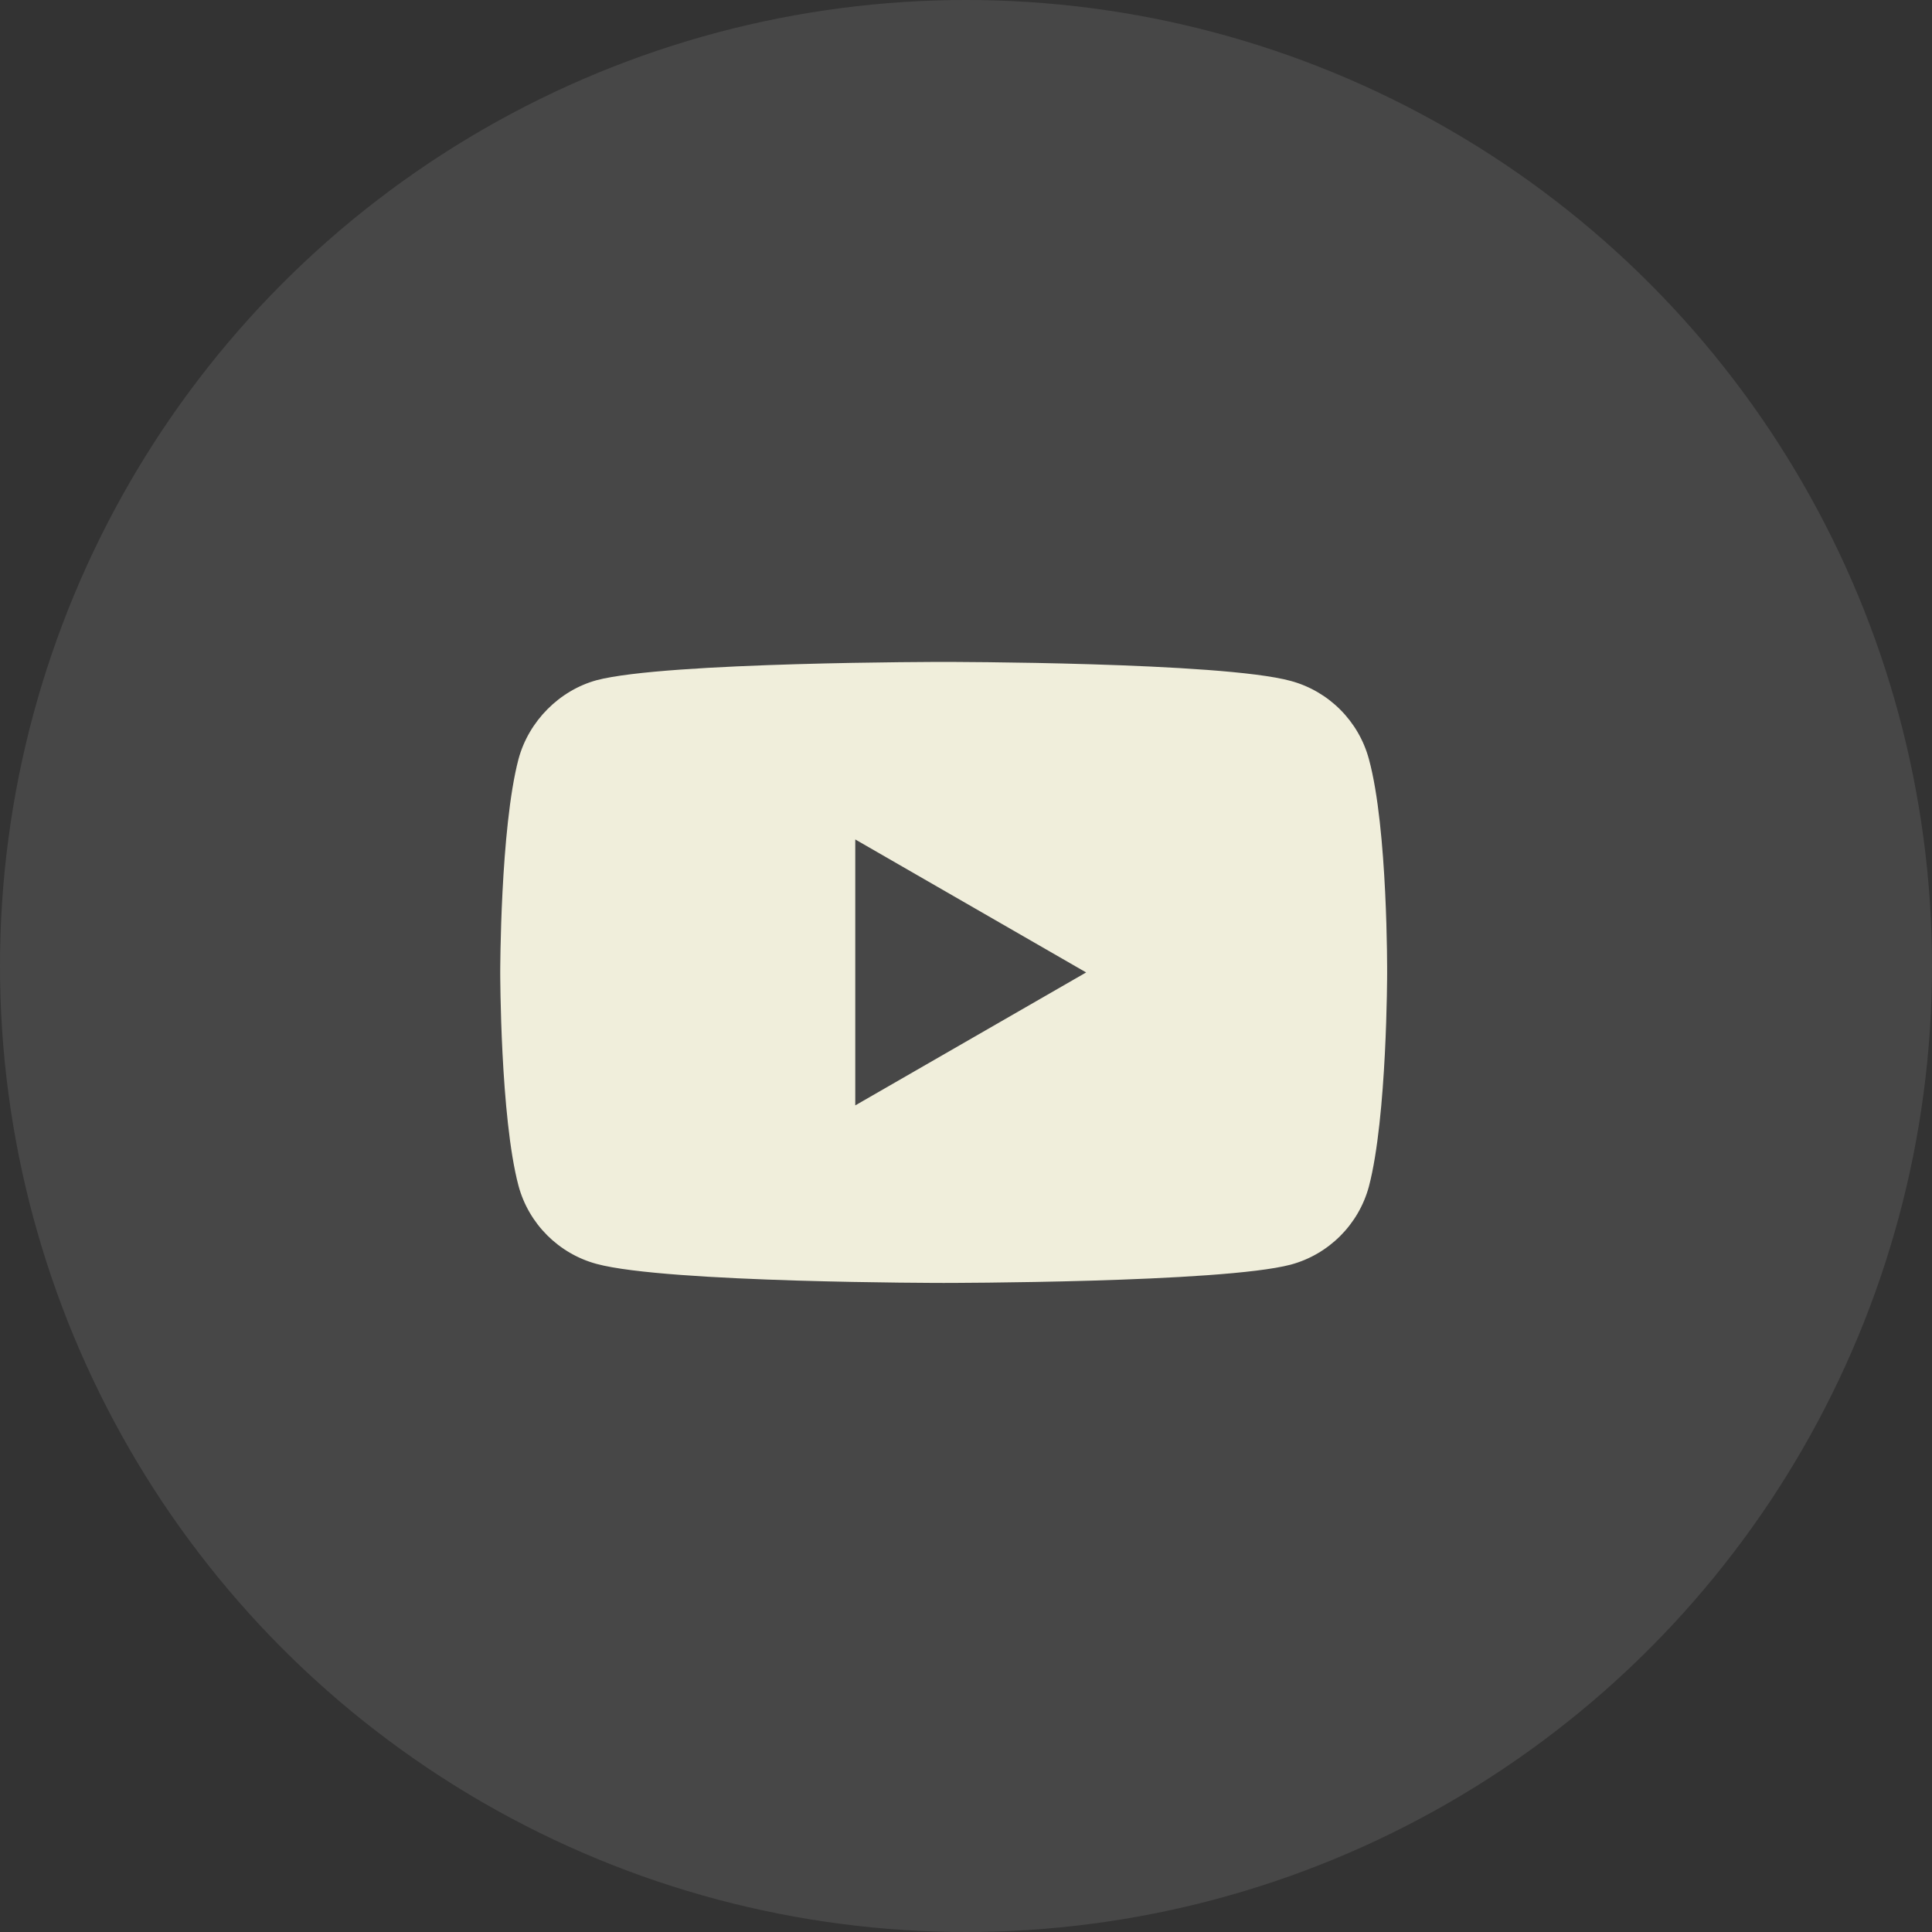
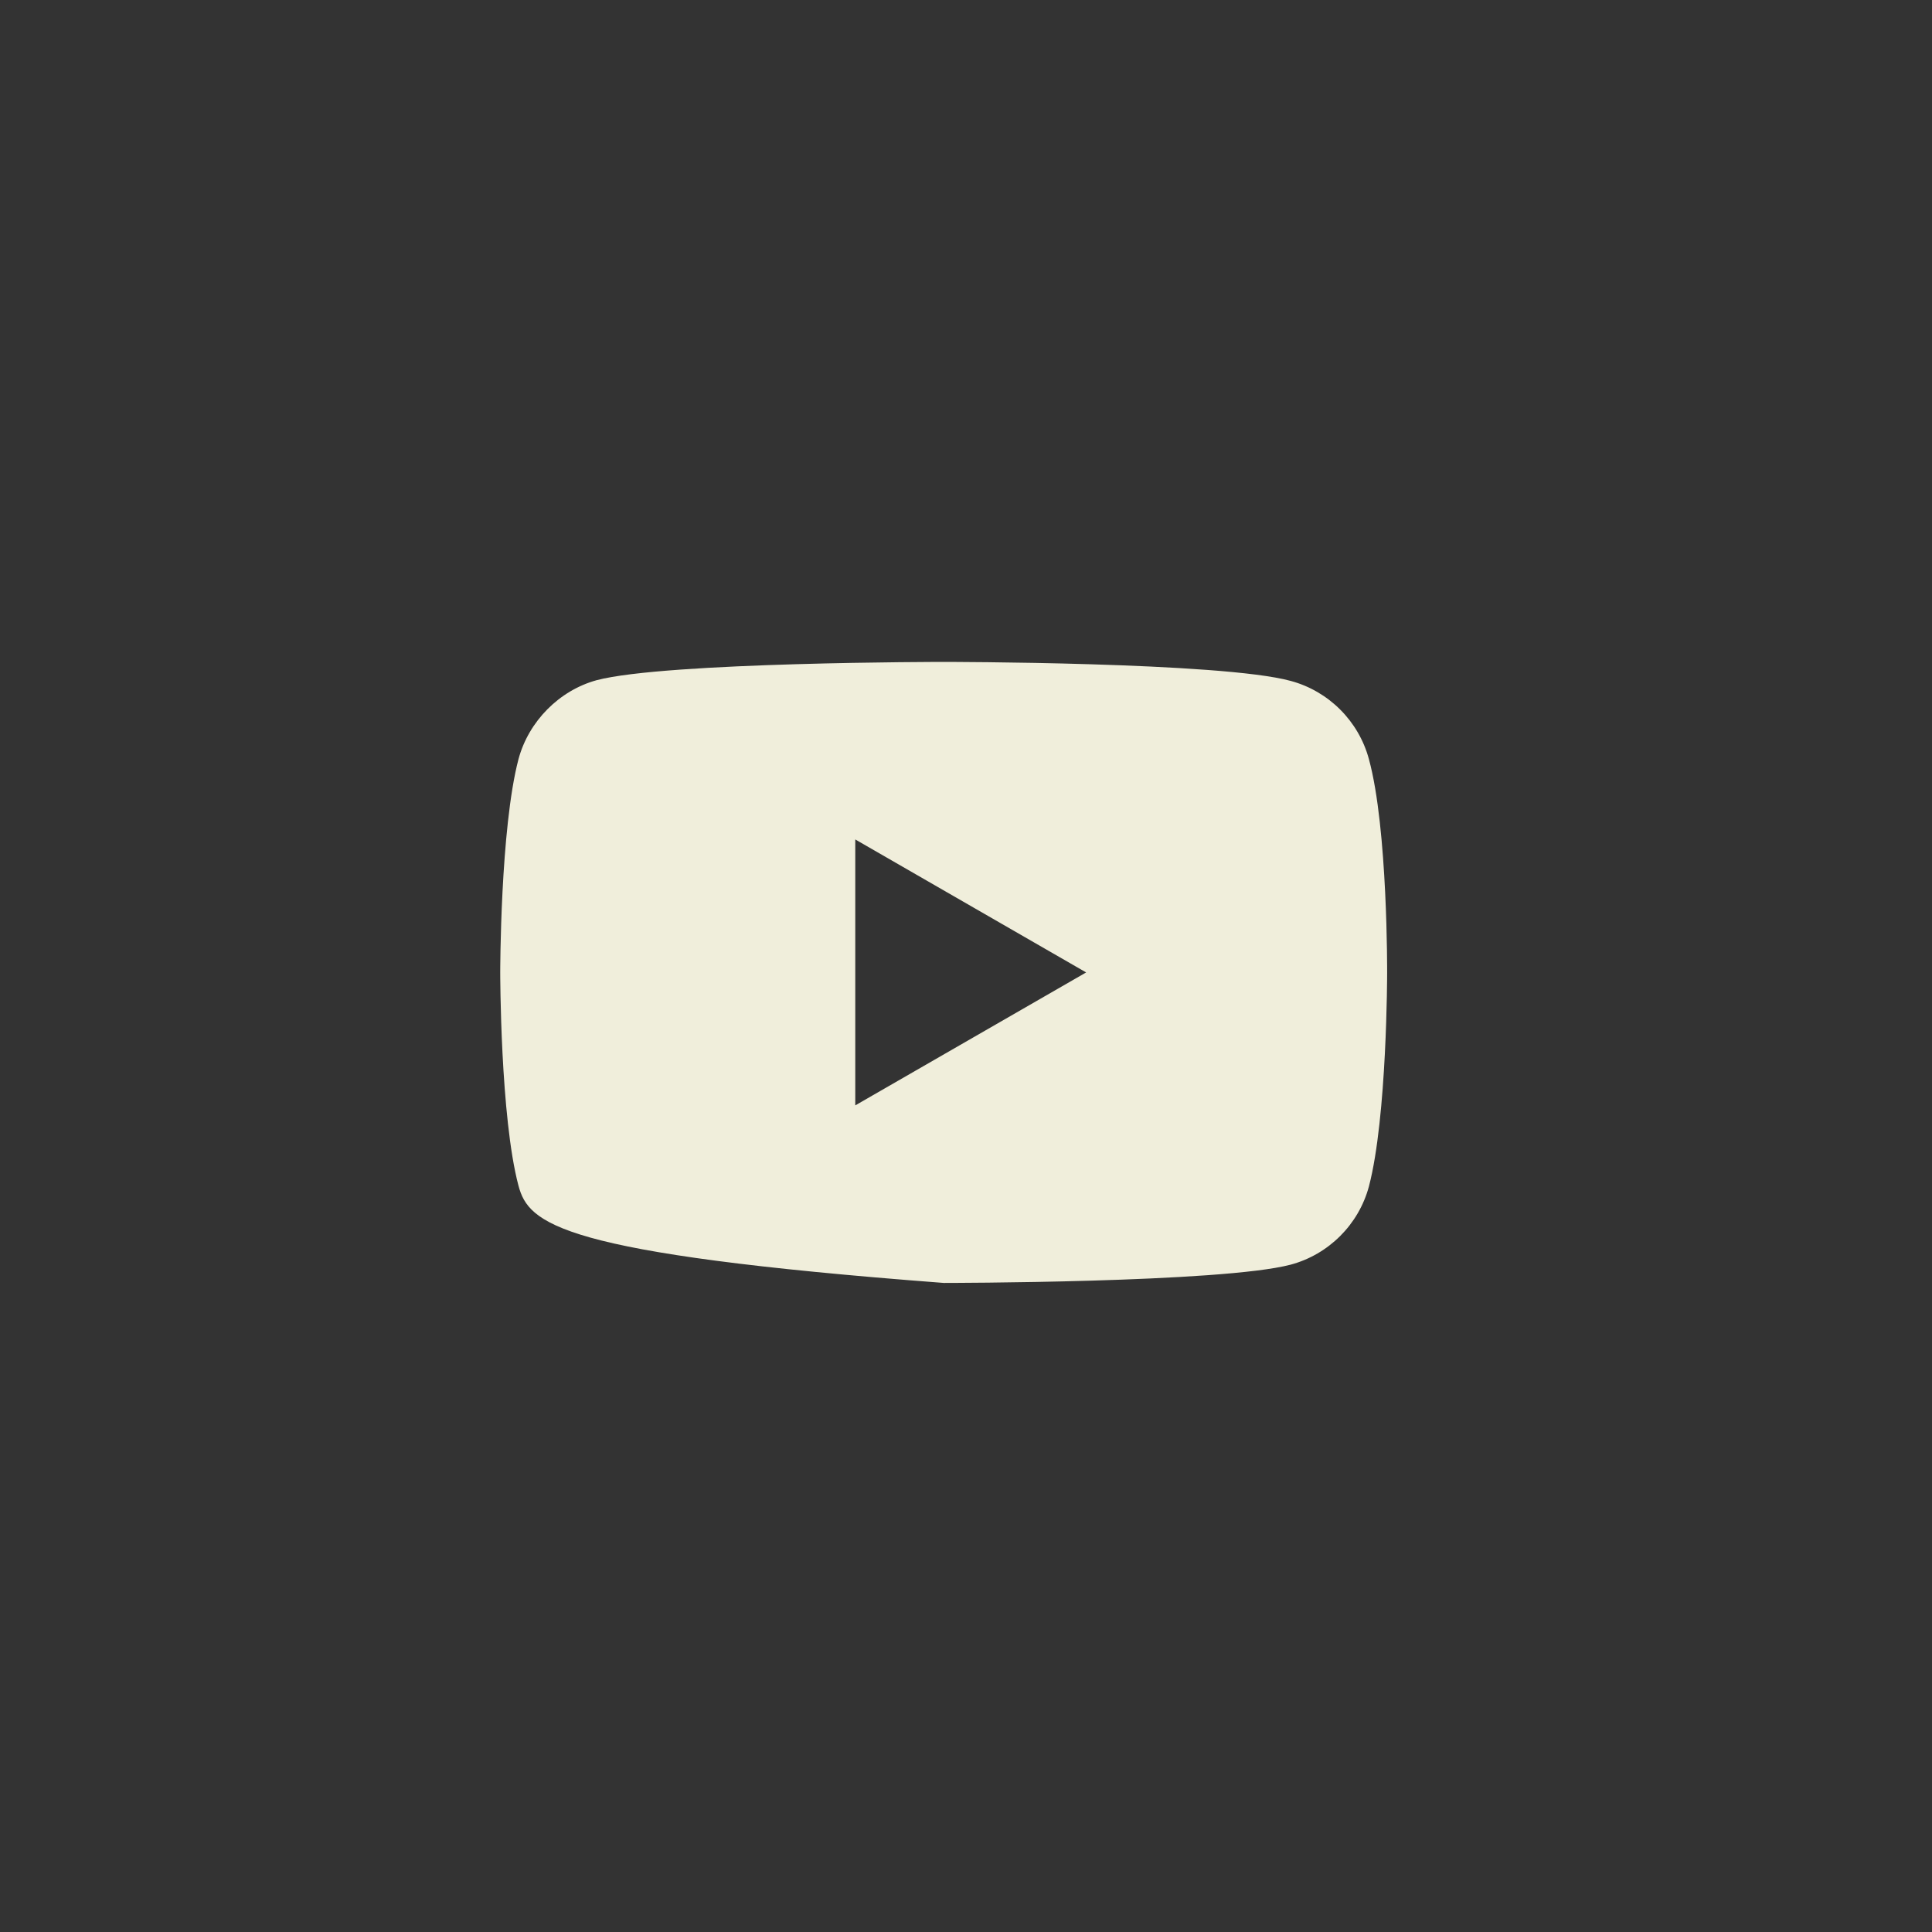
<svg xmlns="http://www.w3.org/2000/svg" width="48" height="48" viewBox="0 0 48 48" fill="none">
  <rect x="0" y="0" width="48" height="48" fill="#333333" stroke="none" />
-   <circle cx="24" cy="24" r="24" fill="white" fill-opacity="0.1" />
-   <path fill-rule="evenodd" clip-rule="evenodd" d="M32.067 16.917C33.011 17.171 33.756 17.916 34.01 18.86C34.482 20.584 34.463 24.178 34.463 24.178C34.463 24.178 34.463 27.753 34.01 29.478C33.756 30.422 33.011 31.166 32.067 31.42C30.343 31.874 23.446 31.874 23.446 31.874C23.446 31.874 16.566 31.874 14.824 31.402C13.88 31.148 13.136 30.404 12.882 29.46C12.428 27.753 12.428 24.16 12.428 24.16C12.428 24.16 12.428 20.584 12.882 18.86C13.136 17.916 13.898 17.153 14.824 16.899C16.548 16.445 23.445 16.445 23.445 16.445C23.445 16.445 30.343 16.445 32.067 16.917ZM21.249 20.856V27.463L26.985 24.16L21.249 20.856Z" fill="#F0EEDB" />
+   <path fill-rule="evenodd" clip-rule="evenodd" d="M32.067 16.917C33.011 17.171 33.756 17.916 34.01 18.86C34.482 20.584 34.463 24.178 34.463 24.178C34.463 24.178 34.463 27.753 34.01 29.478C33.756 30.422 33.011 31.166 32.067 31.42C30.343 31.874 23.446 31.874 23.446 31.874C13.88 31.148 13.136 30.404 12.882 29.46C12.428 27.753 12.428 24.16 12.428 24.16C12.428 24.16 12.428 20.584 12.882 18.86C13.136 17.916 13.898 17.153 14.824 16.899C16.548 16.445 23.445 16.445 23.445 16.445C23.445 16.445 30.343 16.445 32.067 16.917ZM21.249 20.856V27.463L26.985 24.16L21.249 20.856Z" fill="#F0EEDB" />
</svg>